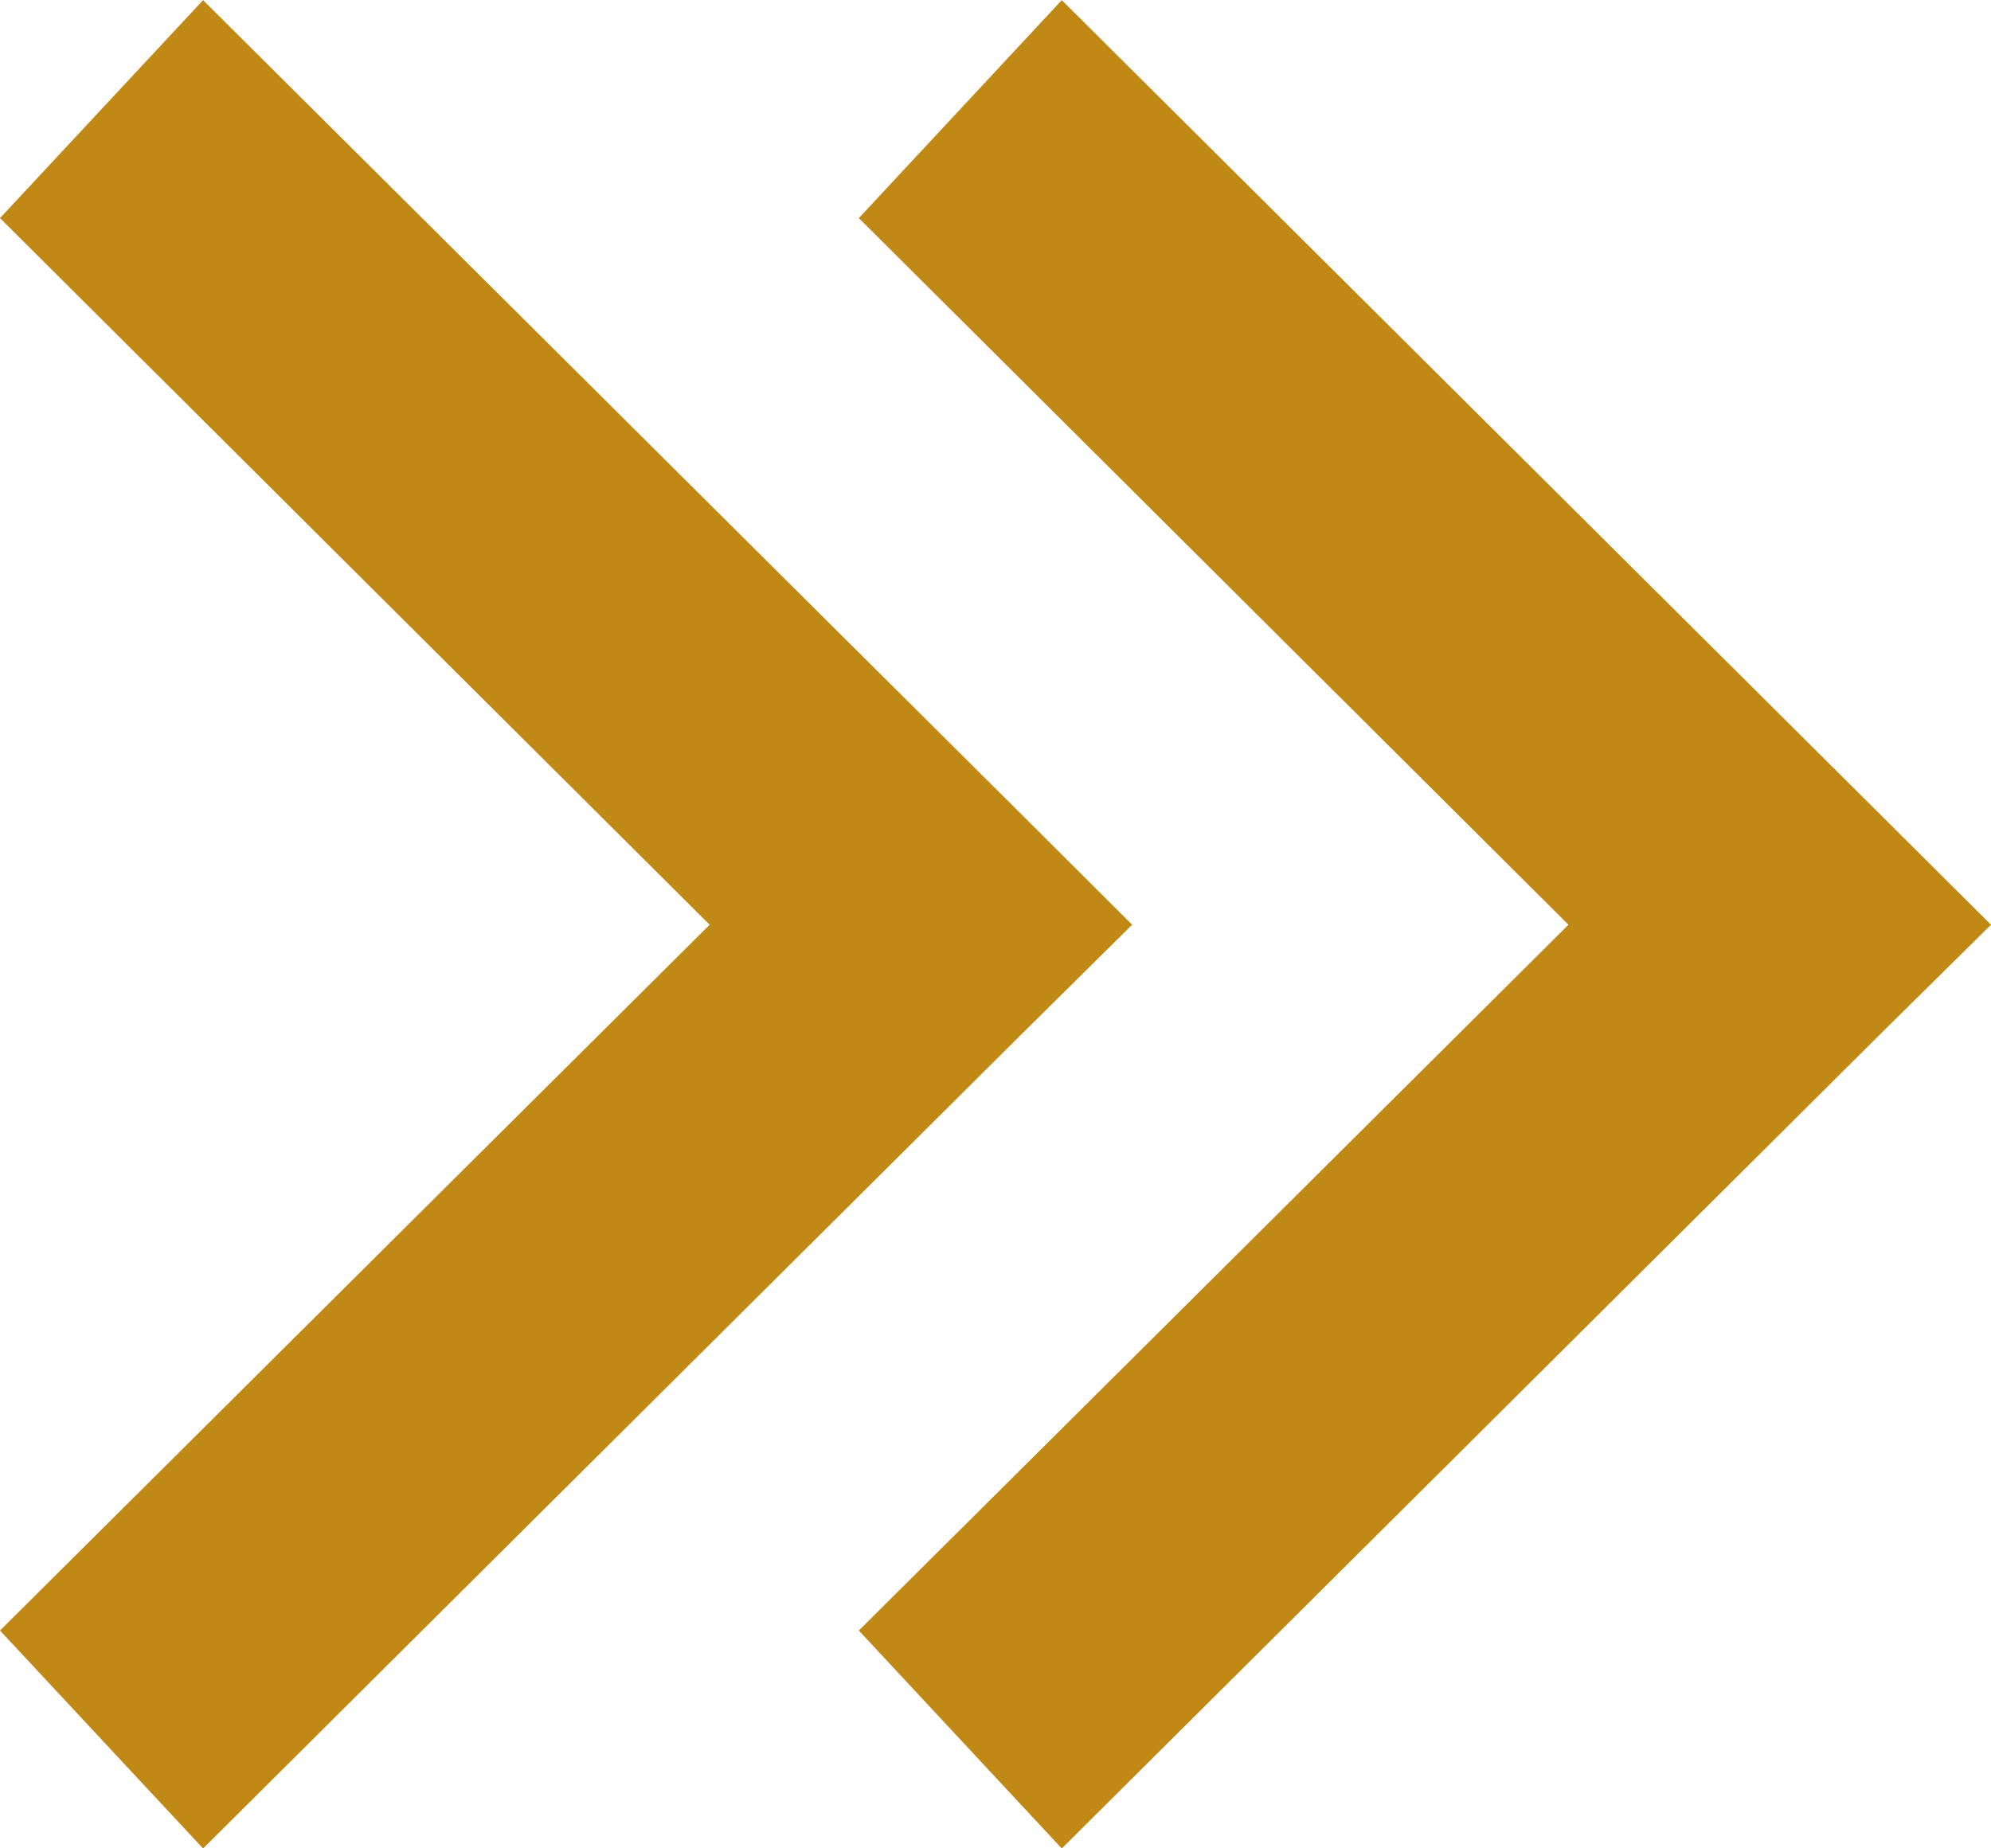
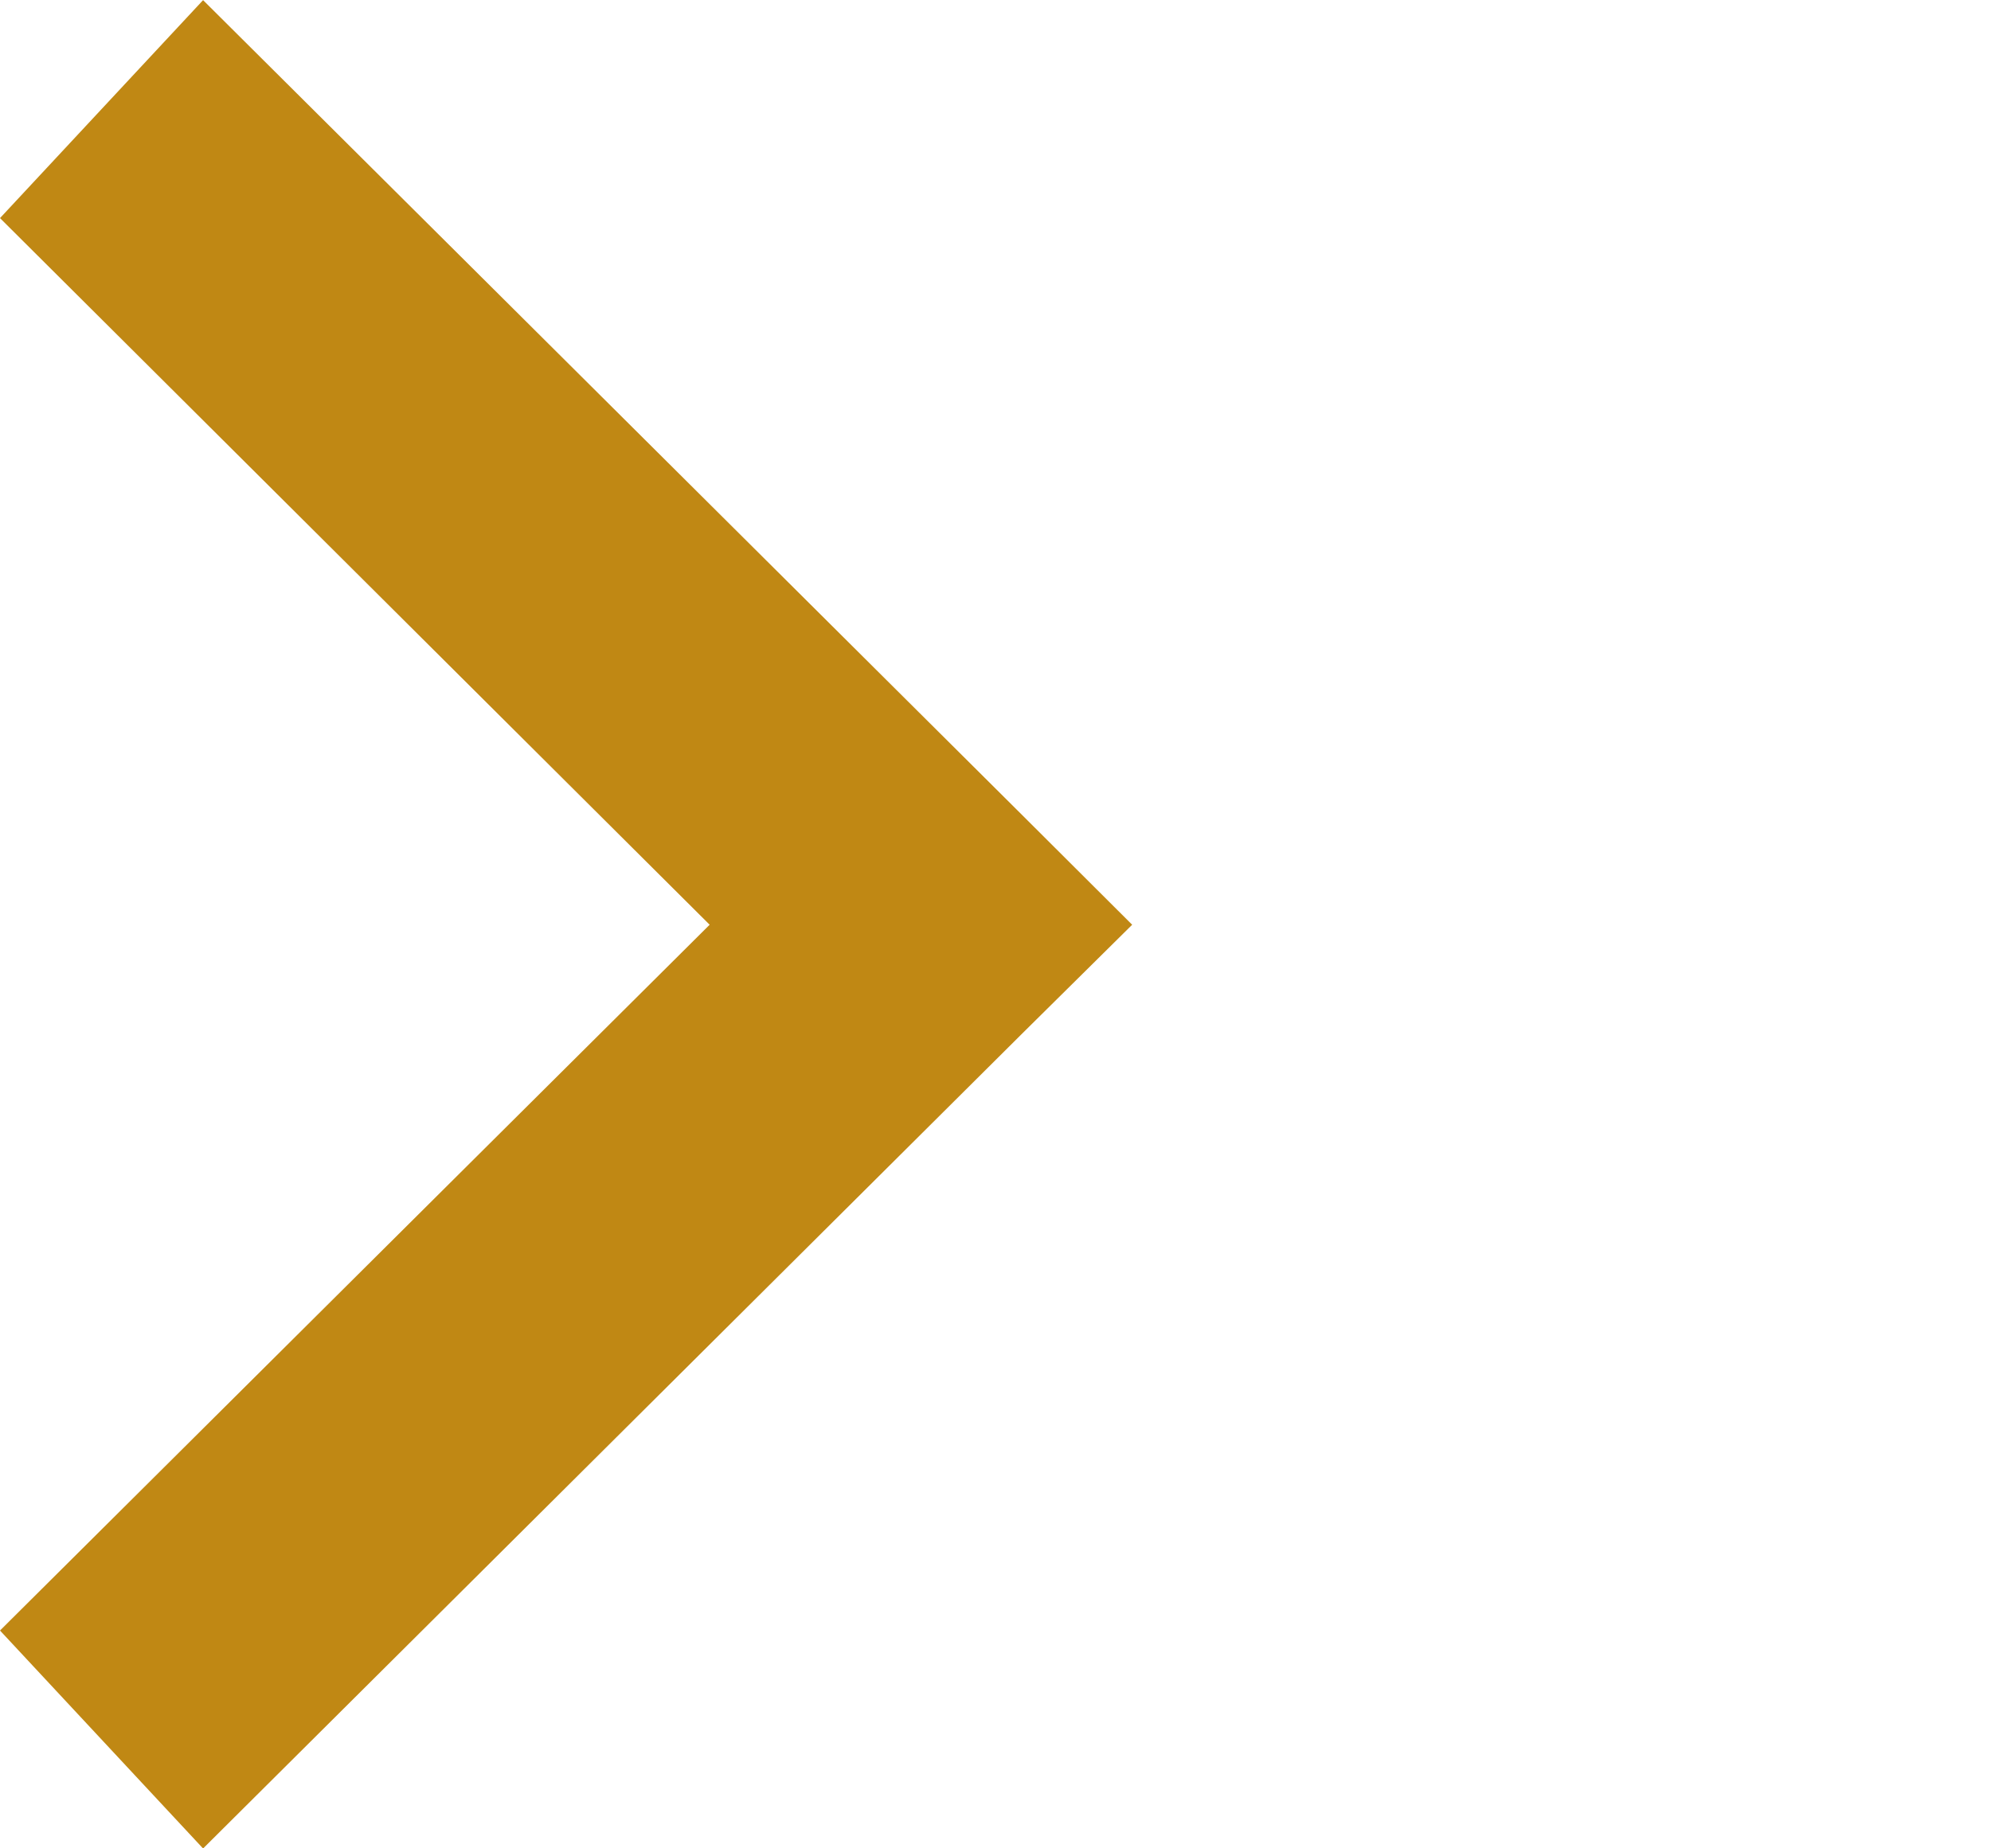
<svg xmlns="http://www.w3.org/2000/svg" width="14" height="13" viewBox="0 0 14 13" fill="none">
  <path d="M1.428 0.001L0 1.534L4.99 6.504L0 11.468L1.428 13.001L7.19 7.267L7.961 6.504L7.19 5.735L1.428 0.001Z" fill="#C08814" />
-   <path d="M7.466 0.001L6.039 1.534L11.029 6.504L6.039 11.468L7.466 13.001L13.228 7.267L14 6.504L13.228 5.735L7.466 0.001Z" fill="#C08814" />
</svg>